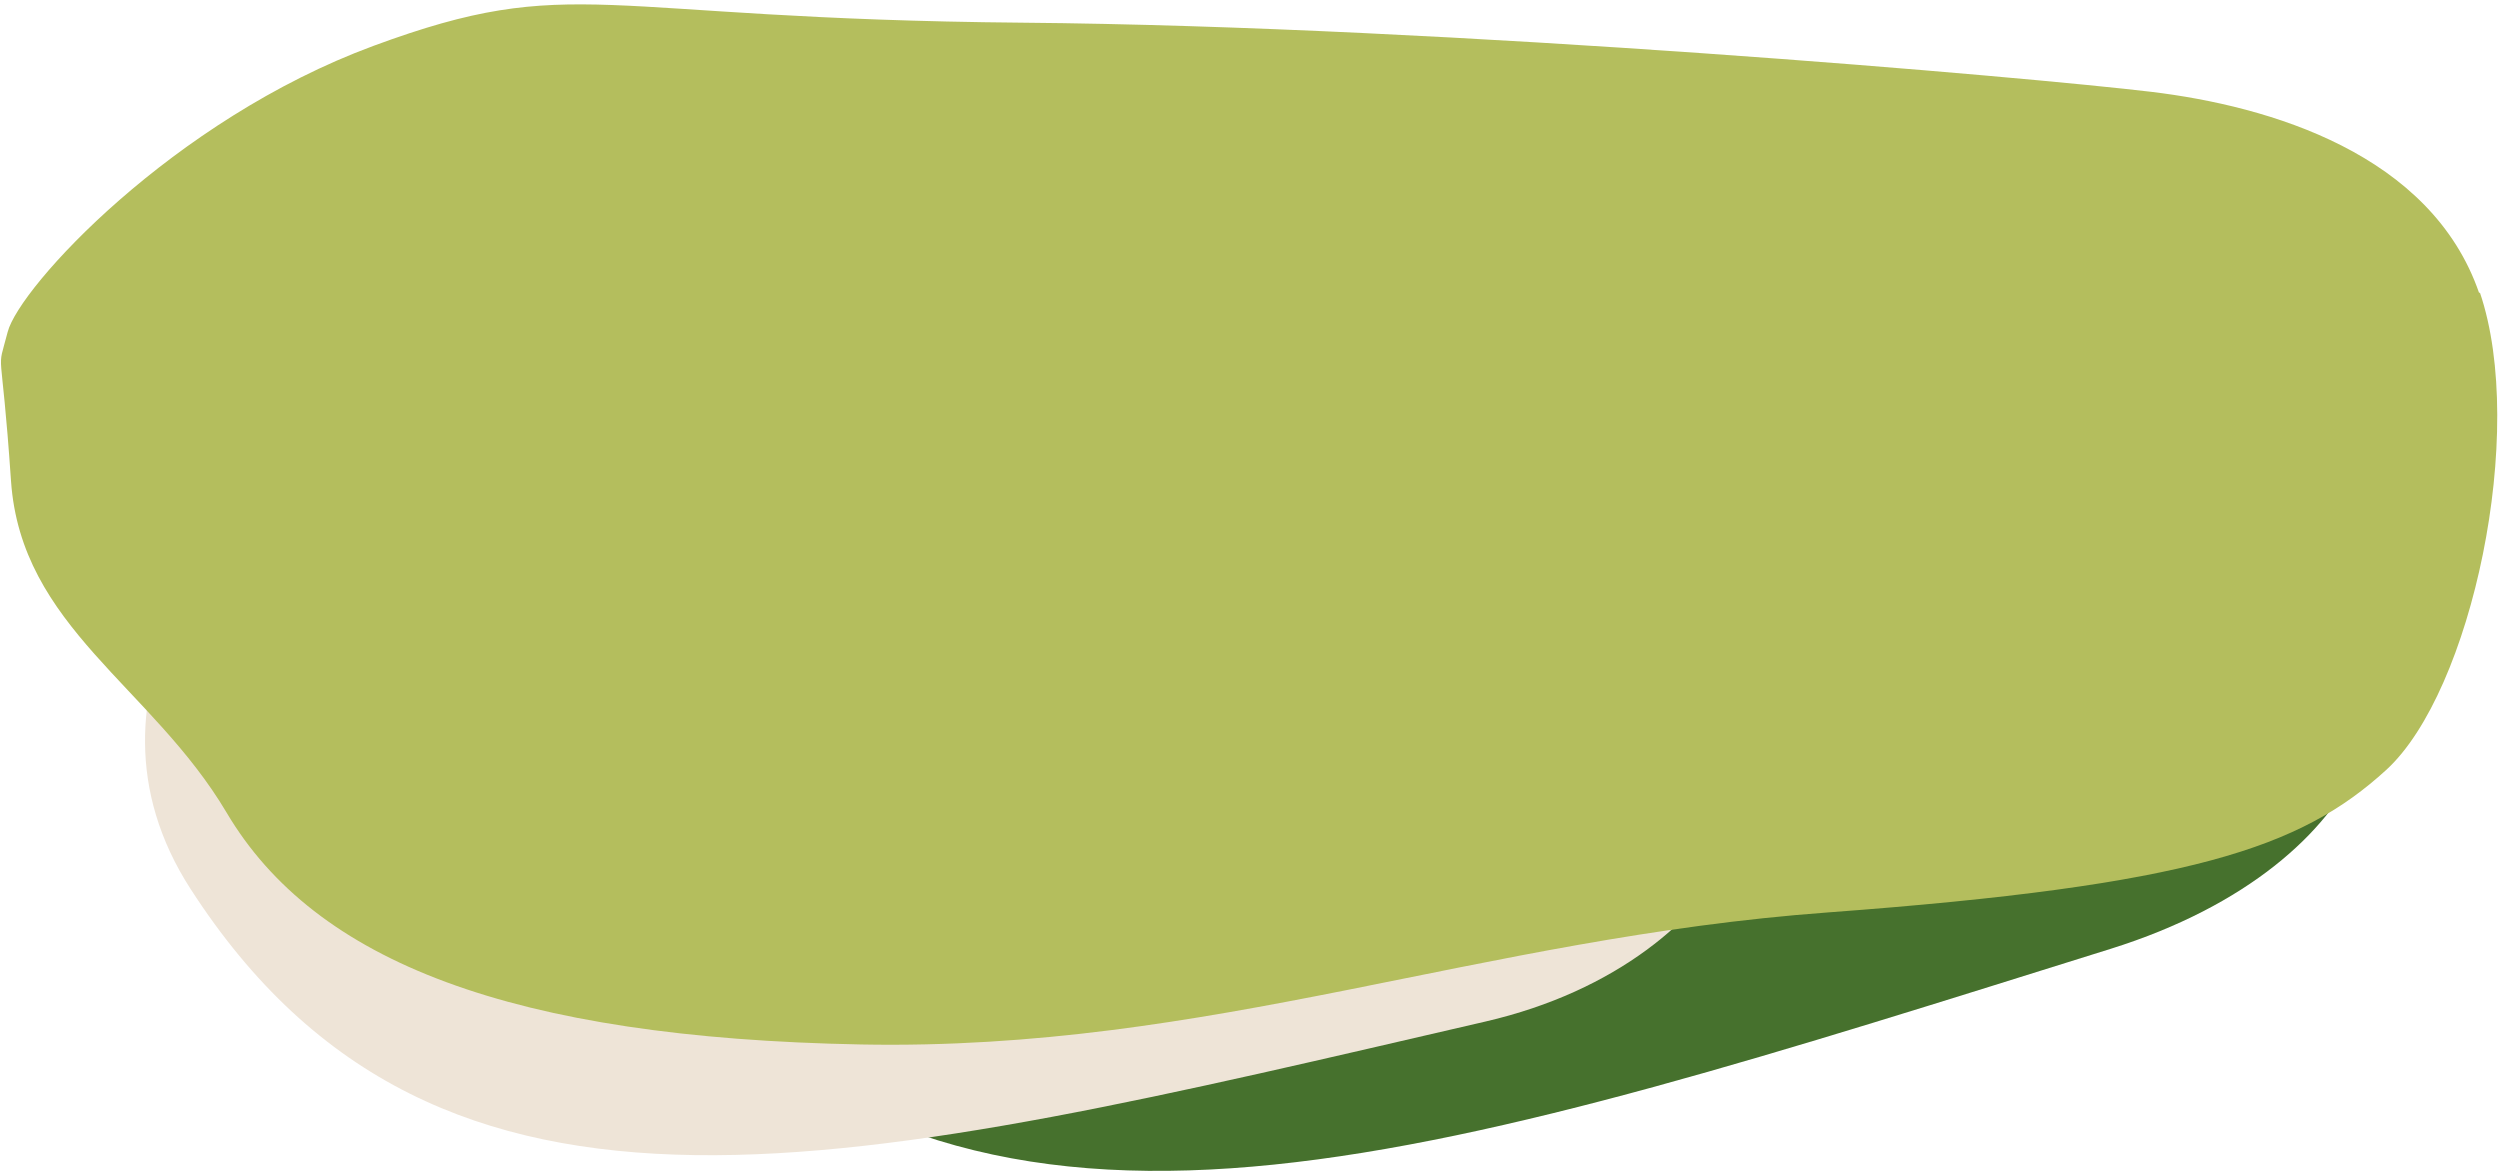
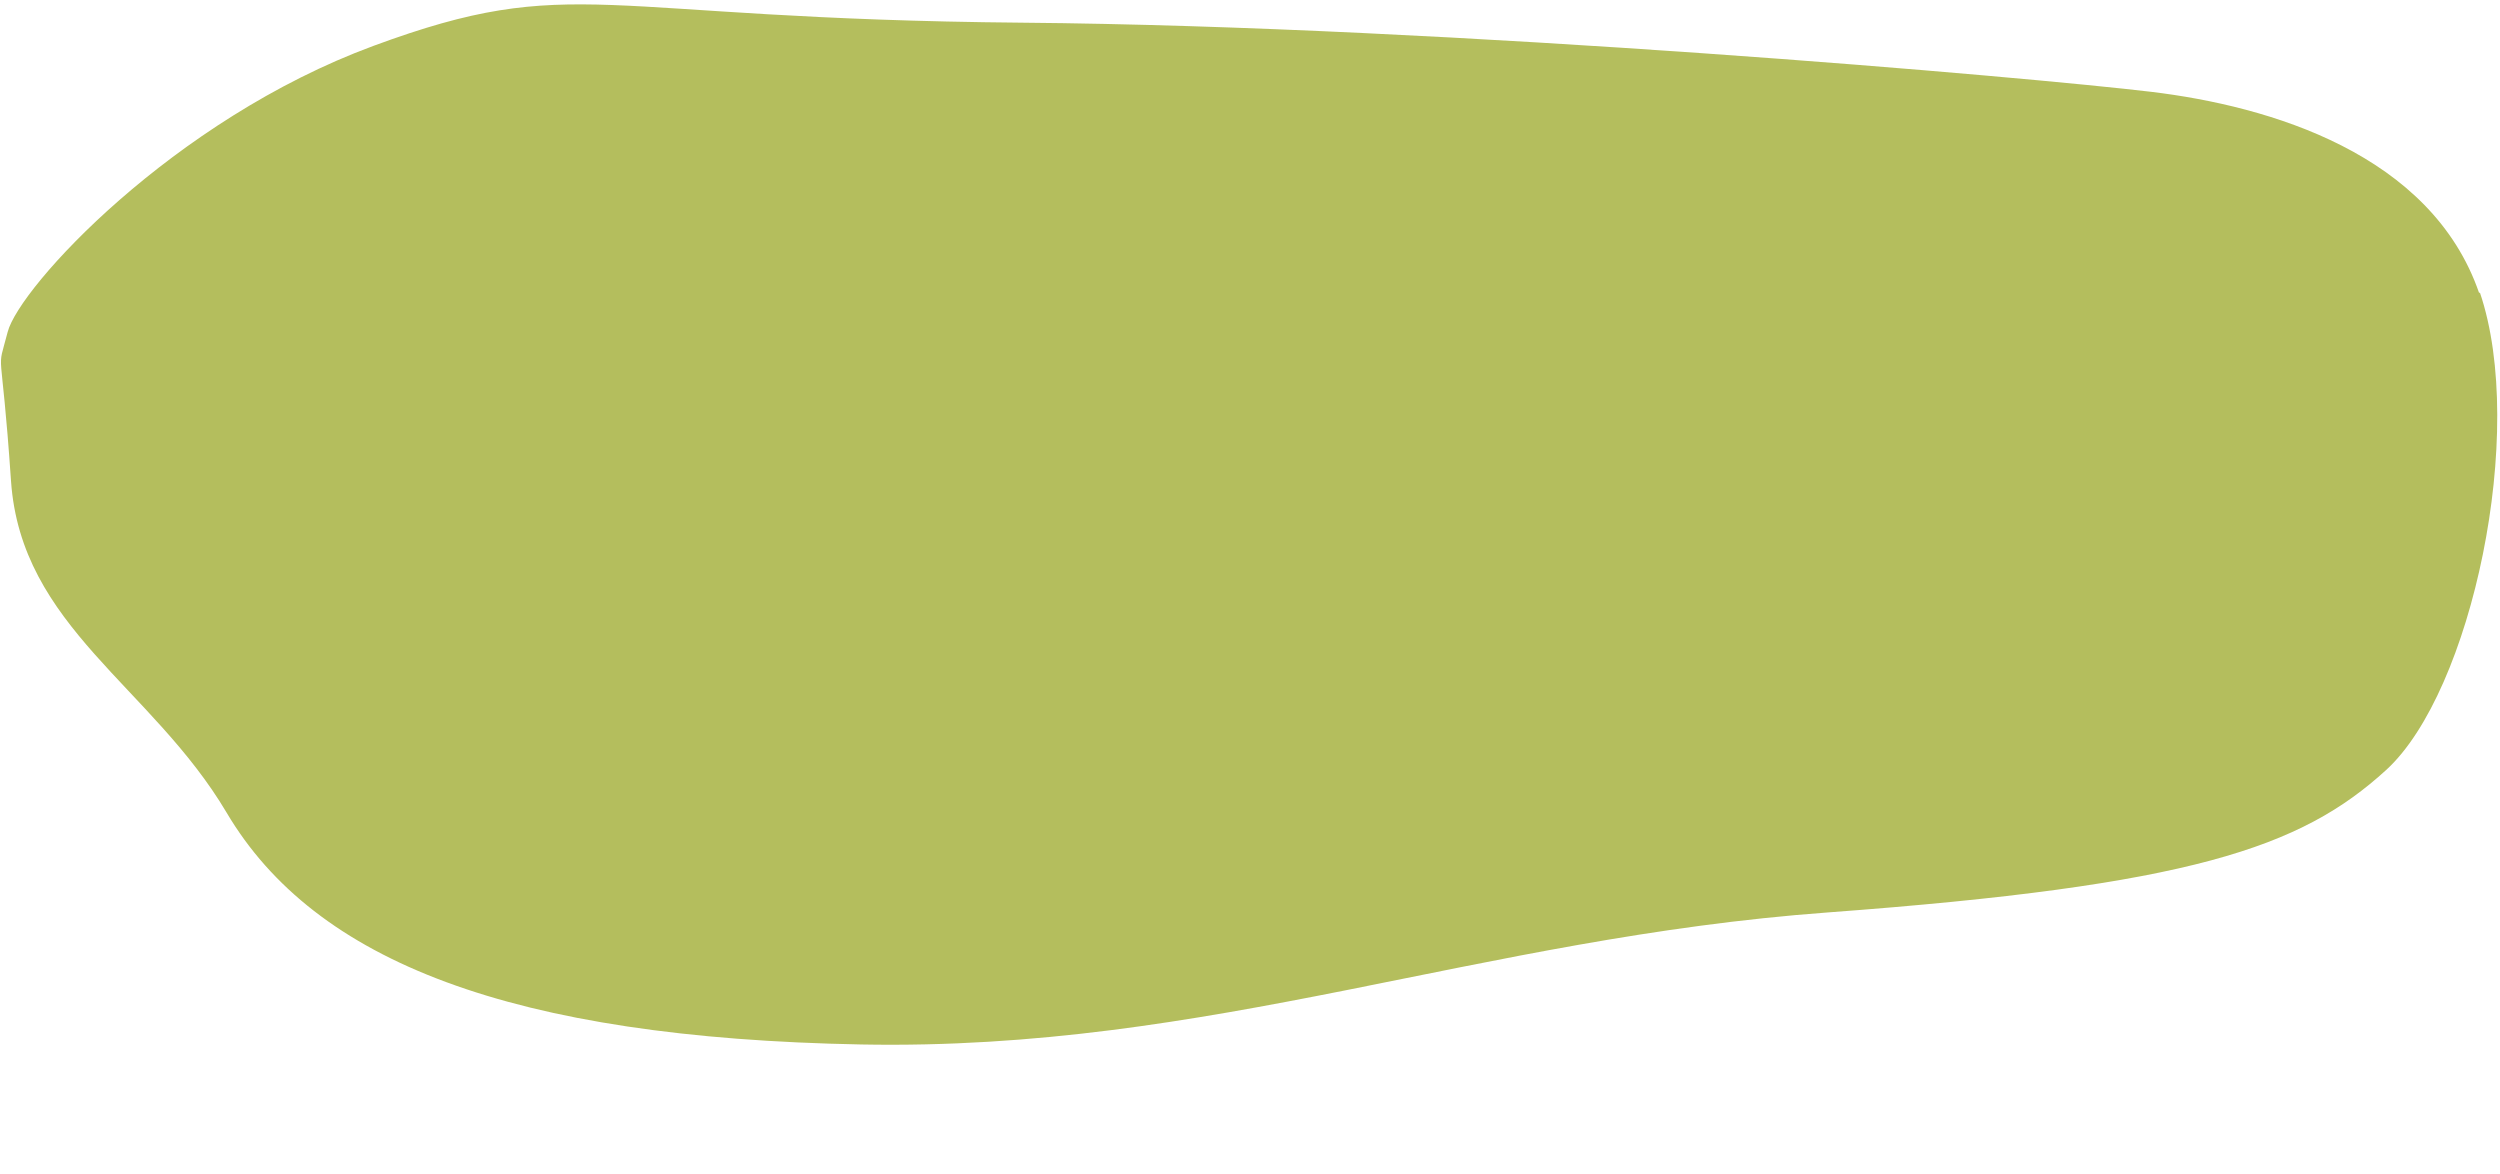
<svg xmlns="http://www.w3.org/2000/svg" width="545" height="256" viewBox="0 0 545 256" fill="none">
-   <path d="M170.776 129.509C147.718 138.945 114.319 182.033 150.372 216.354C221.349 283.976 315.7 251.978 460.067 206.863C520.045 188.097 529.449 142.707 504.345 133.673C479.241 124.638 383.914 106.159 310.907 112.161C237.9 118.162 193.834 120.074 170.776 129.509Z" fill="#46712D" />
-   <path d="M72.85 99.599C50.543 107.169 13.885 150.913 41.518 193.752C95.908 278.149 186.213 254.54 323.818 222.699C380.99 209.445 396.223 160.075 374.788 146.805C353.353 133.536 269.618 100.783 202.513 98.153C135.409 95.523 95.157 92.029 72.85 99.599Z" fill="#EEE4D7" />
  <path d="M540.603 63.728C550.95 94.103 538.844 150.822 520.184 167.857C501.524 184.892 477.484 193.049 398.567 198.903C322.203 204.518 263.843 229.134 187.72 227.695C111.598 226.255 68.69 209.7 49.409 177.166C33.06 149.574 4.57 136.618 2.397 104.804C0.224 72.99 -0.845 82.107 1.673 72.366C4.191 62.625 37.613 26.156 81.452 9.985C125.29 -6.186 129.188 4.131 222.867 4.946C316.546 5.762 443.026 16.895 468.929 20.014C494.833 23.133 530.014 33.546 540.465 63.921" fill="#B4BE5D" />
</svg>